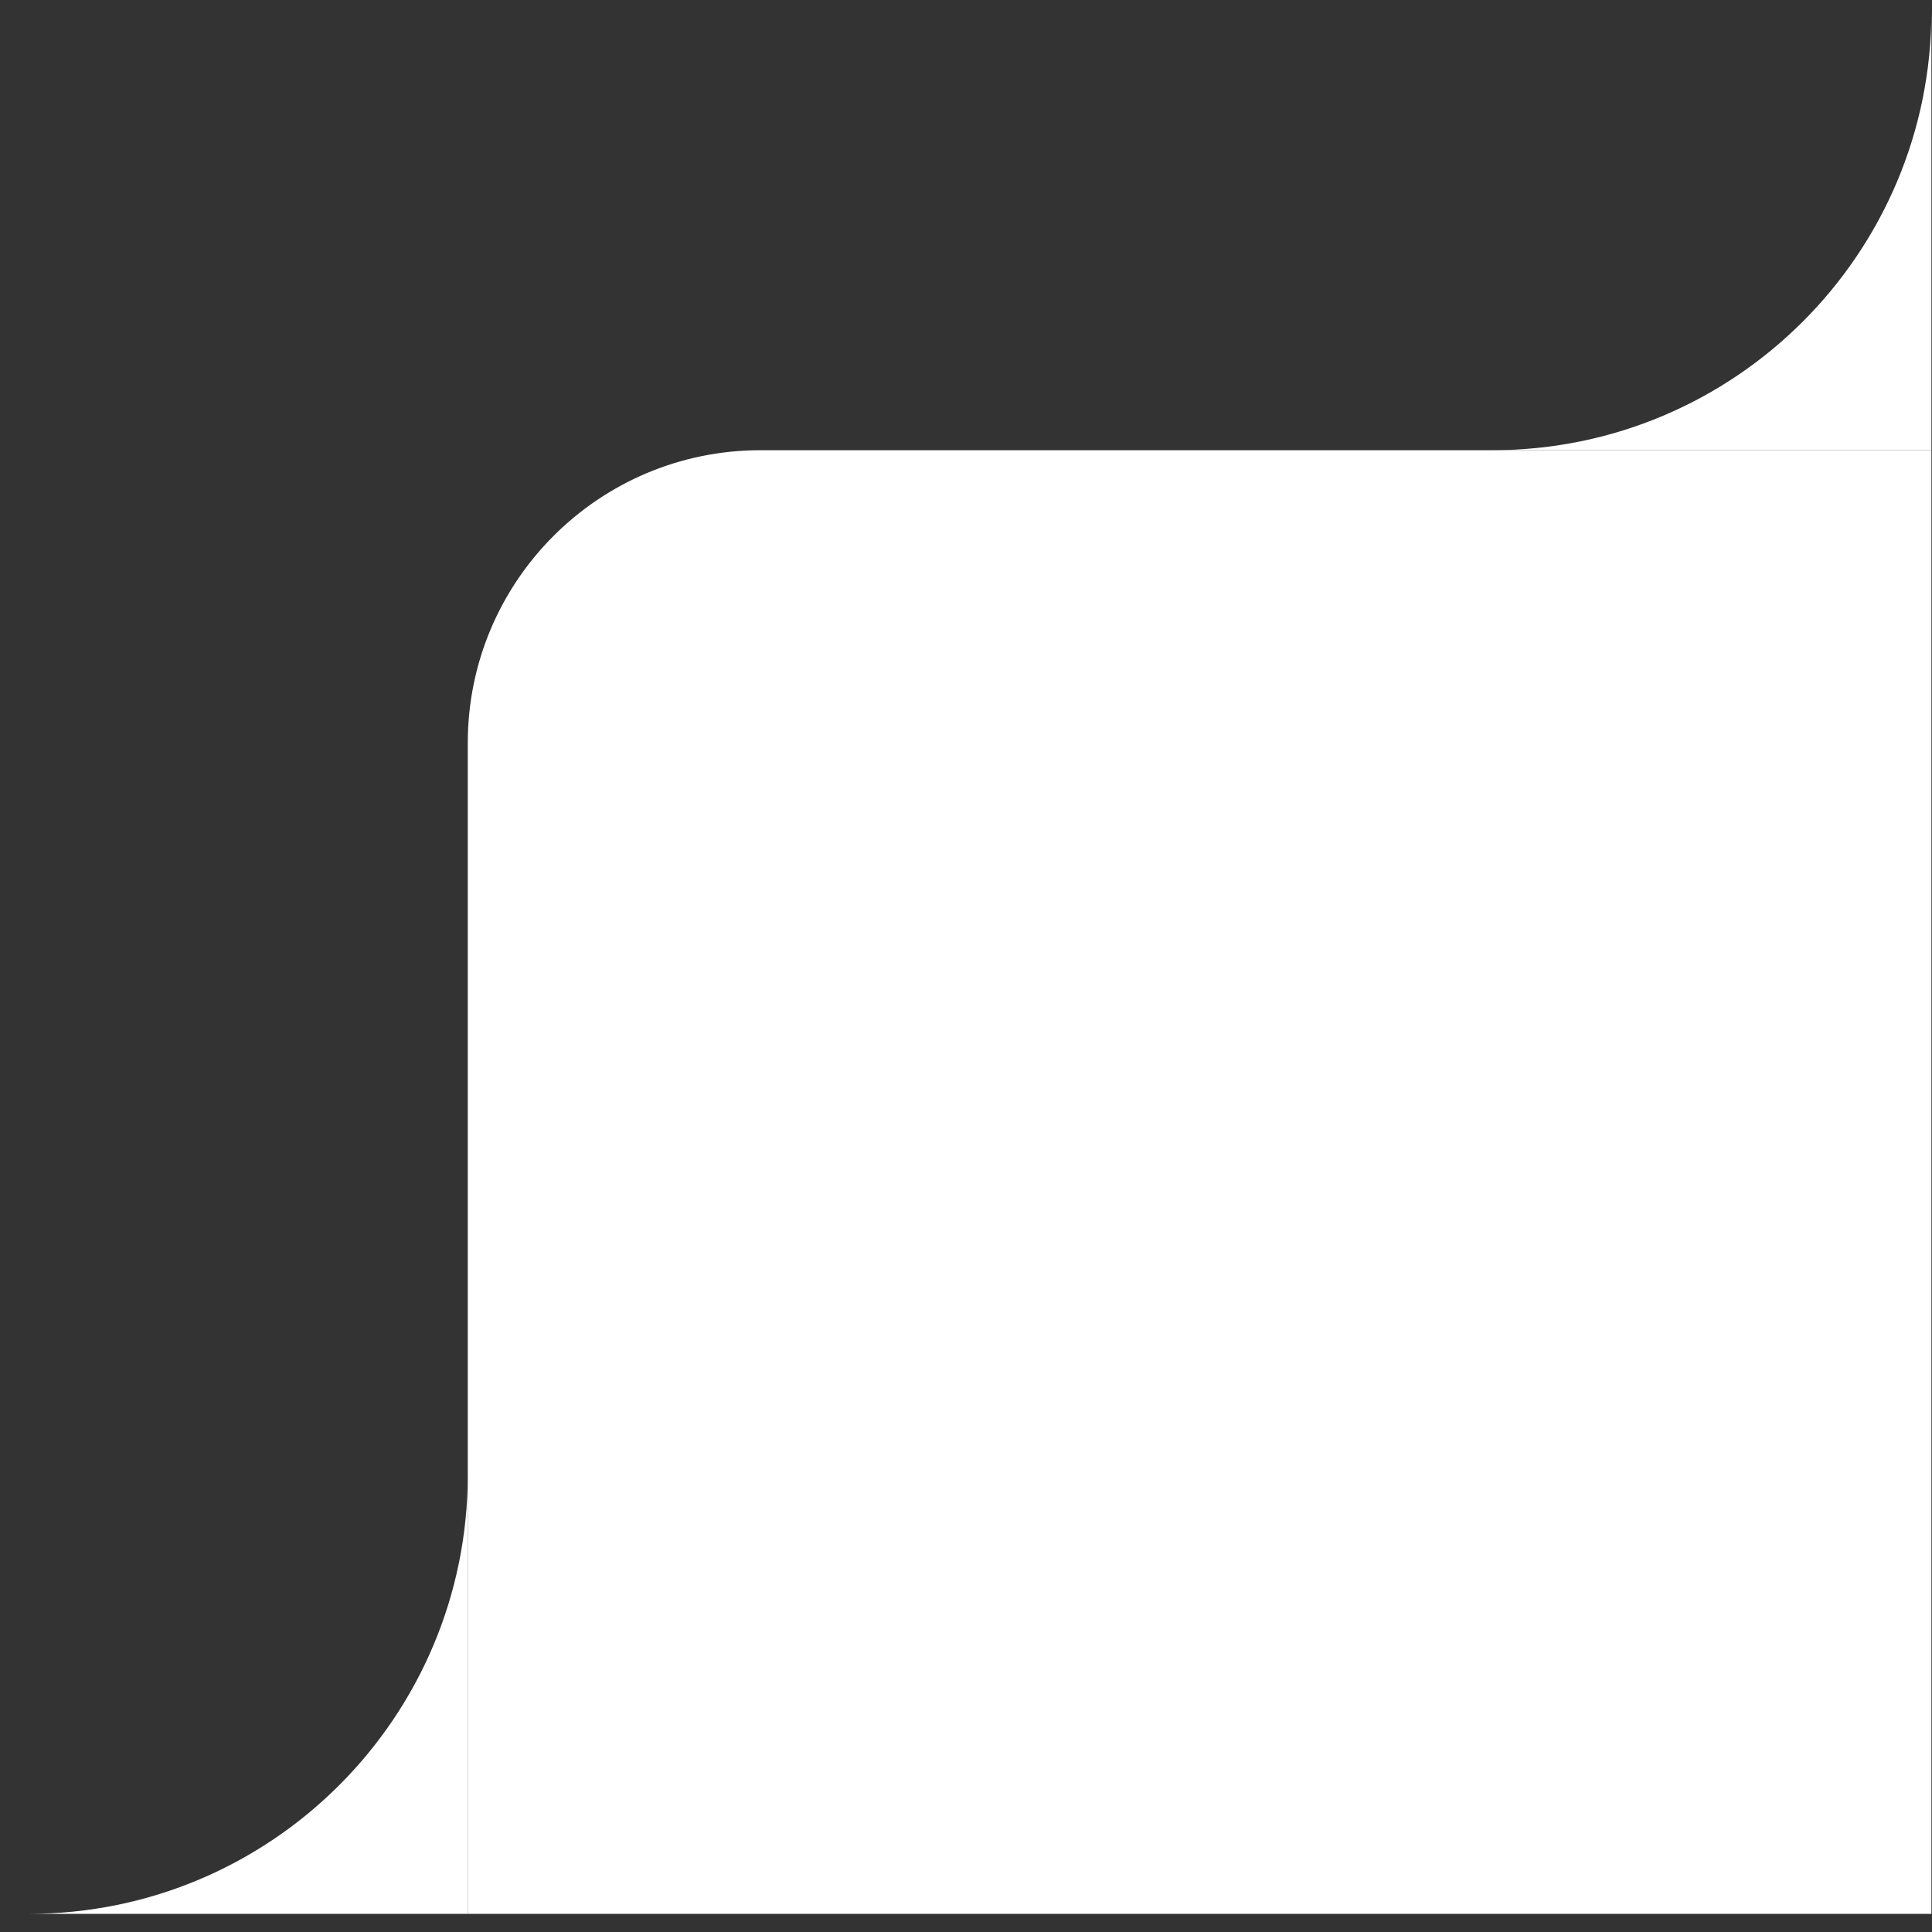
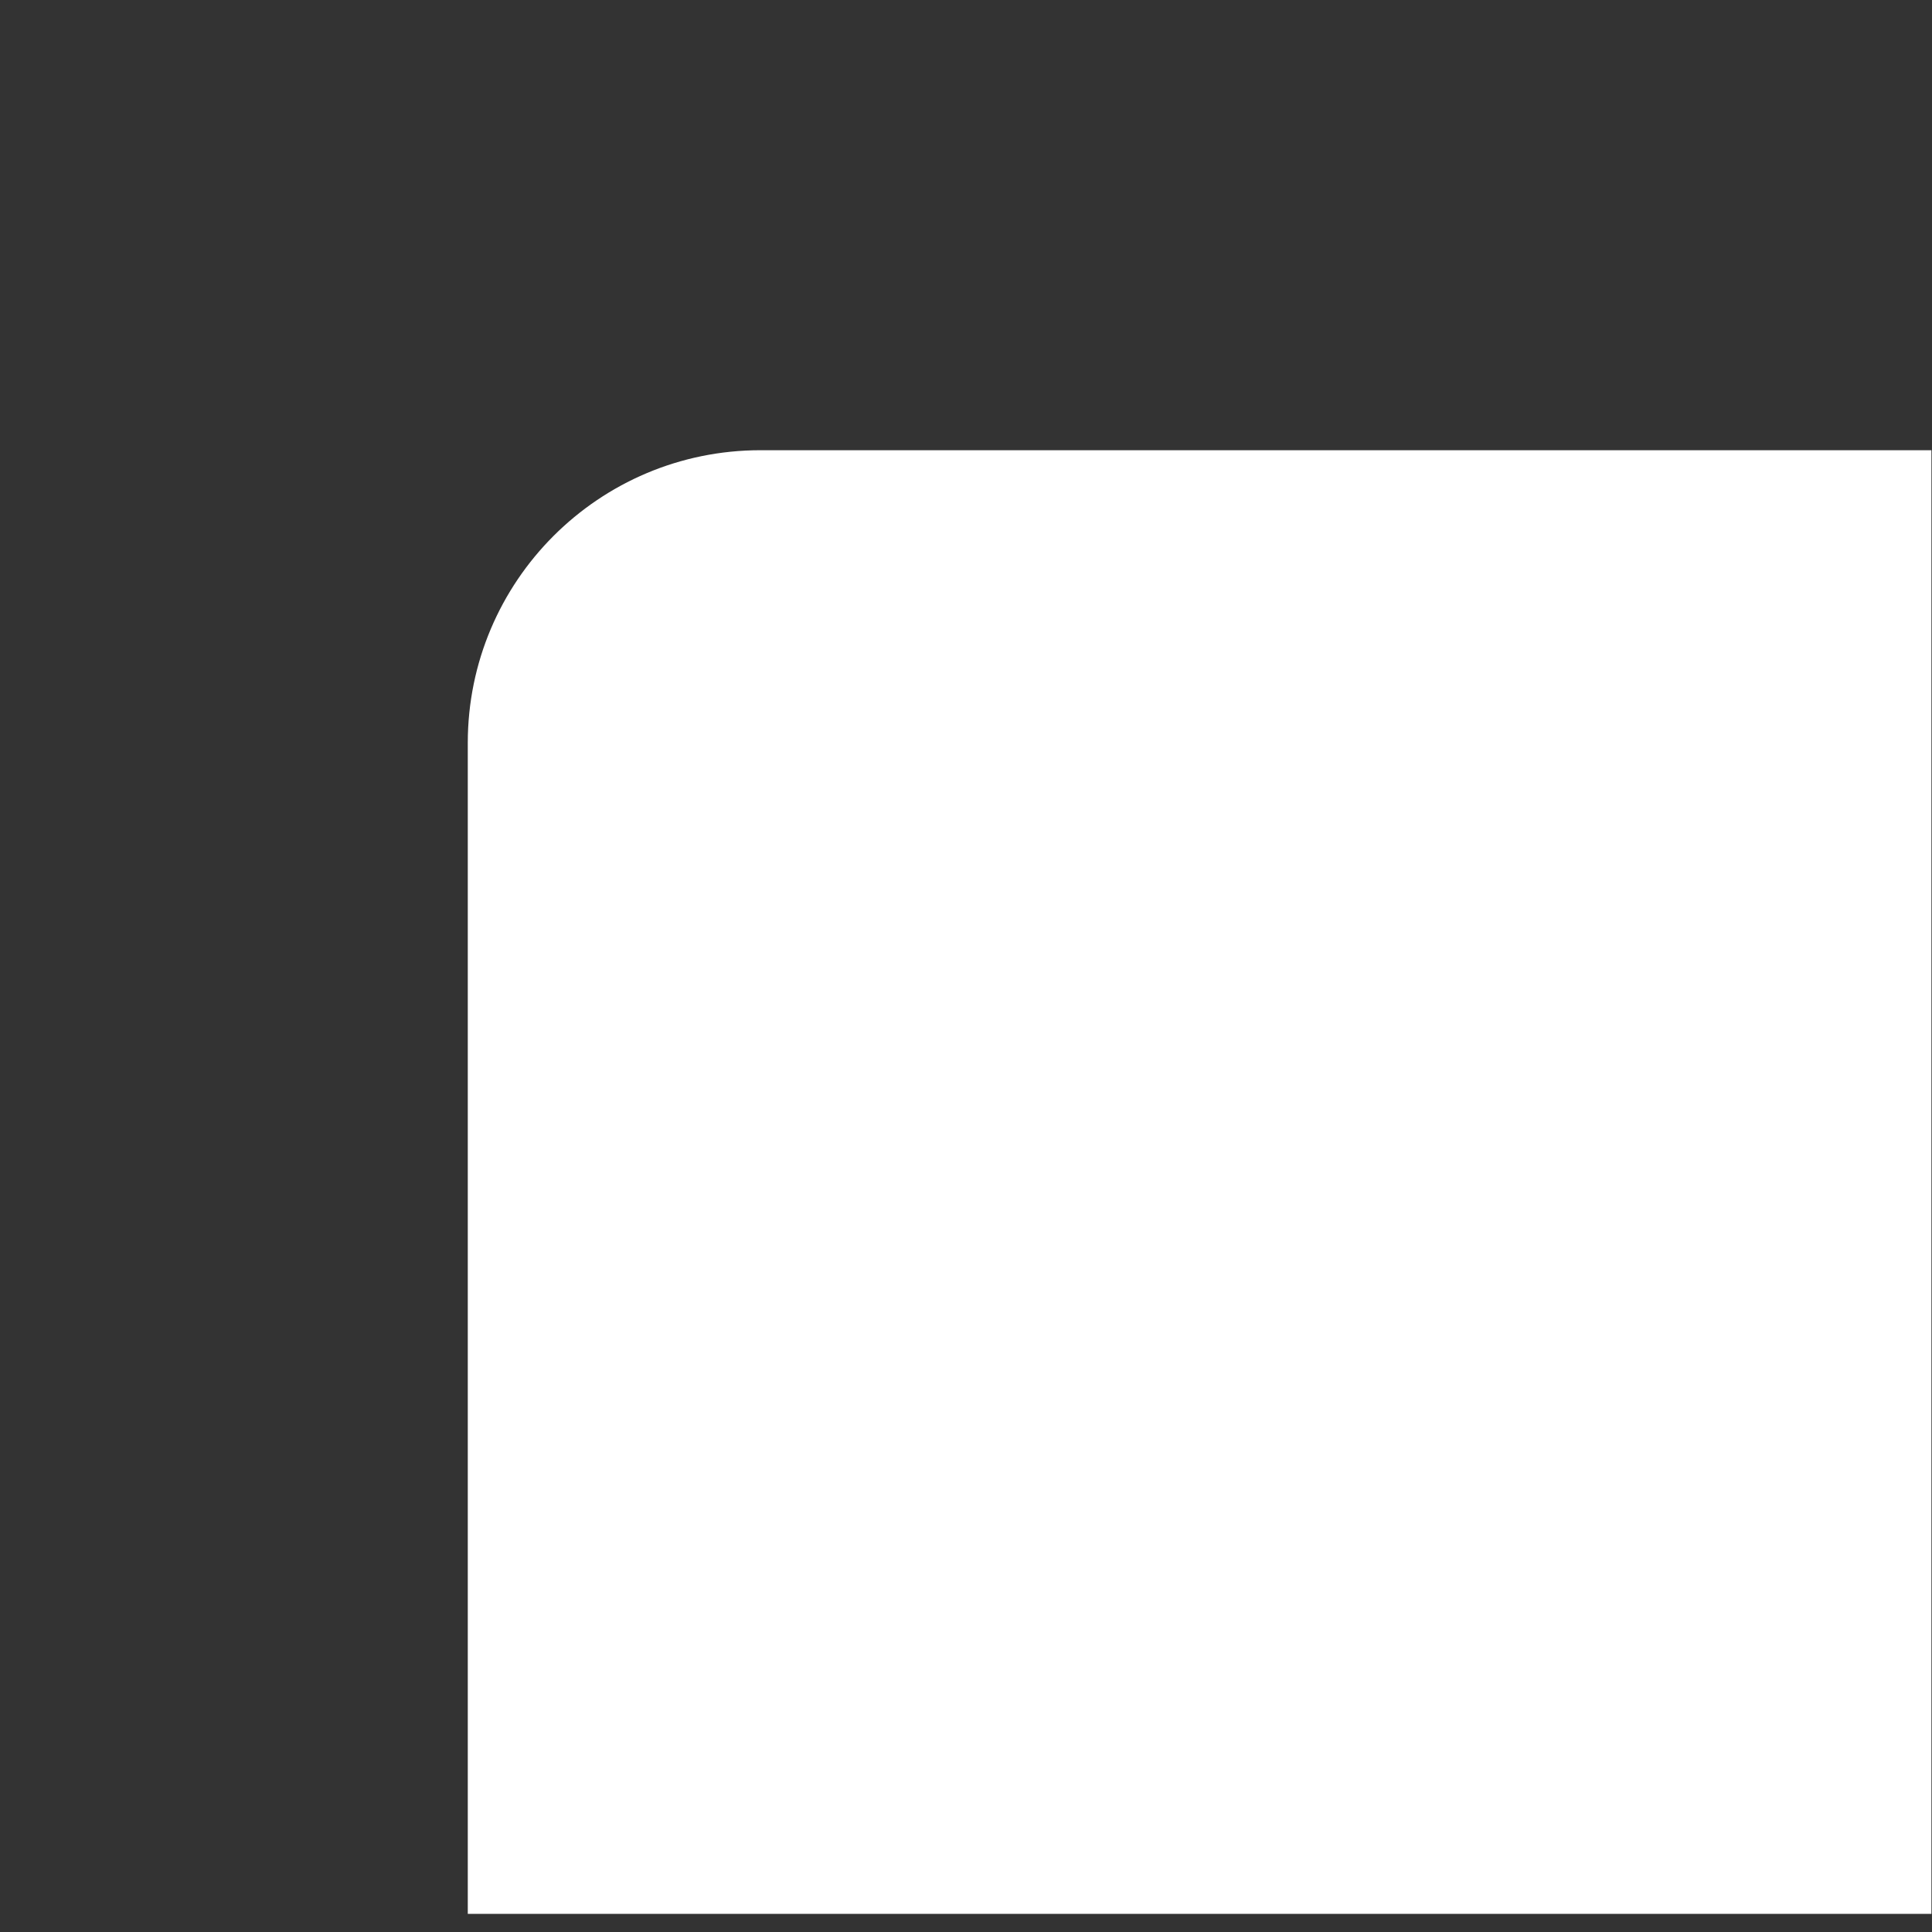
<svg xmlns="http://www.w3.org/2000/svg" width="66" height="66" viewBox="0 0 66 66" fill="none">
  <rect x="0" y="0" width="66" height="66" fill="#333333" stroke="none" />
  <path d="M15.98 25.38C15.98 19.857 20.457 15.38 25.98 15.38H65.98V65.38H15.98V25.38Z" fill="white" />
  <g clip-path="url(#clip0_22_2360)">
    <g clip-path="url(#clip1_22_2360)">
-       <path d="M0.98 65.38L15.98 65.38L15.98 50.38C15.98 58.664 9.264 65.38 0.98 65.38Z" fill="white" />
-     </g>
+       </g>
  </g>
  <g clip-path="url(#clip2_22_2360)">
    <g clip-path="url(#clip3_22_2360)">
-       <path d="M50.98 15.38L65.98 15.38L65.98 0.38C65.98 8.664 59.264 15.38 50.98 15.38Z" fill="white" />
-     </g>
+       </g>
  </g>
  <defs>
    <clipPath id="clip0_22_2360">
-       <rect width="15" height="15" fill="white" transform="matrix(-1 0 0 -1 15.98 65.38)" />
-     </clipPath>
+       </clipPath>
    <clipPath id="clip1_22_2360">
-       <rect width="15" height="15" fill="white" transform="matrix(-1 0 0 -1 15.98 65.38)" />
-     </clipPath>
+       </clipPath>
    <clipPath id="clip2_22_2360">
      <rect width="15" height="15" fill="white" transform="matrix(-1 0 0 -1 65.98 15.38)" />
    </clipPath>
    <clipPath id="clip3_22_2360">
      <rect width="15" height="15" fill="white" transform="matrix(-1 0 0 -1 65.98 15.38)" />
    </clipPath>
  </defs>
</svg>